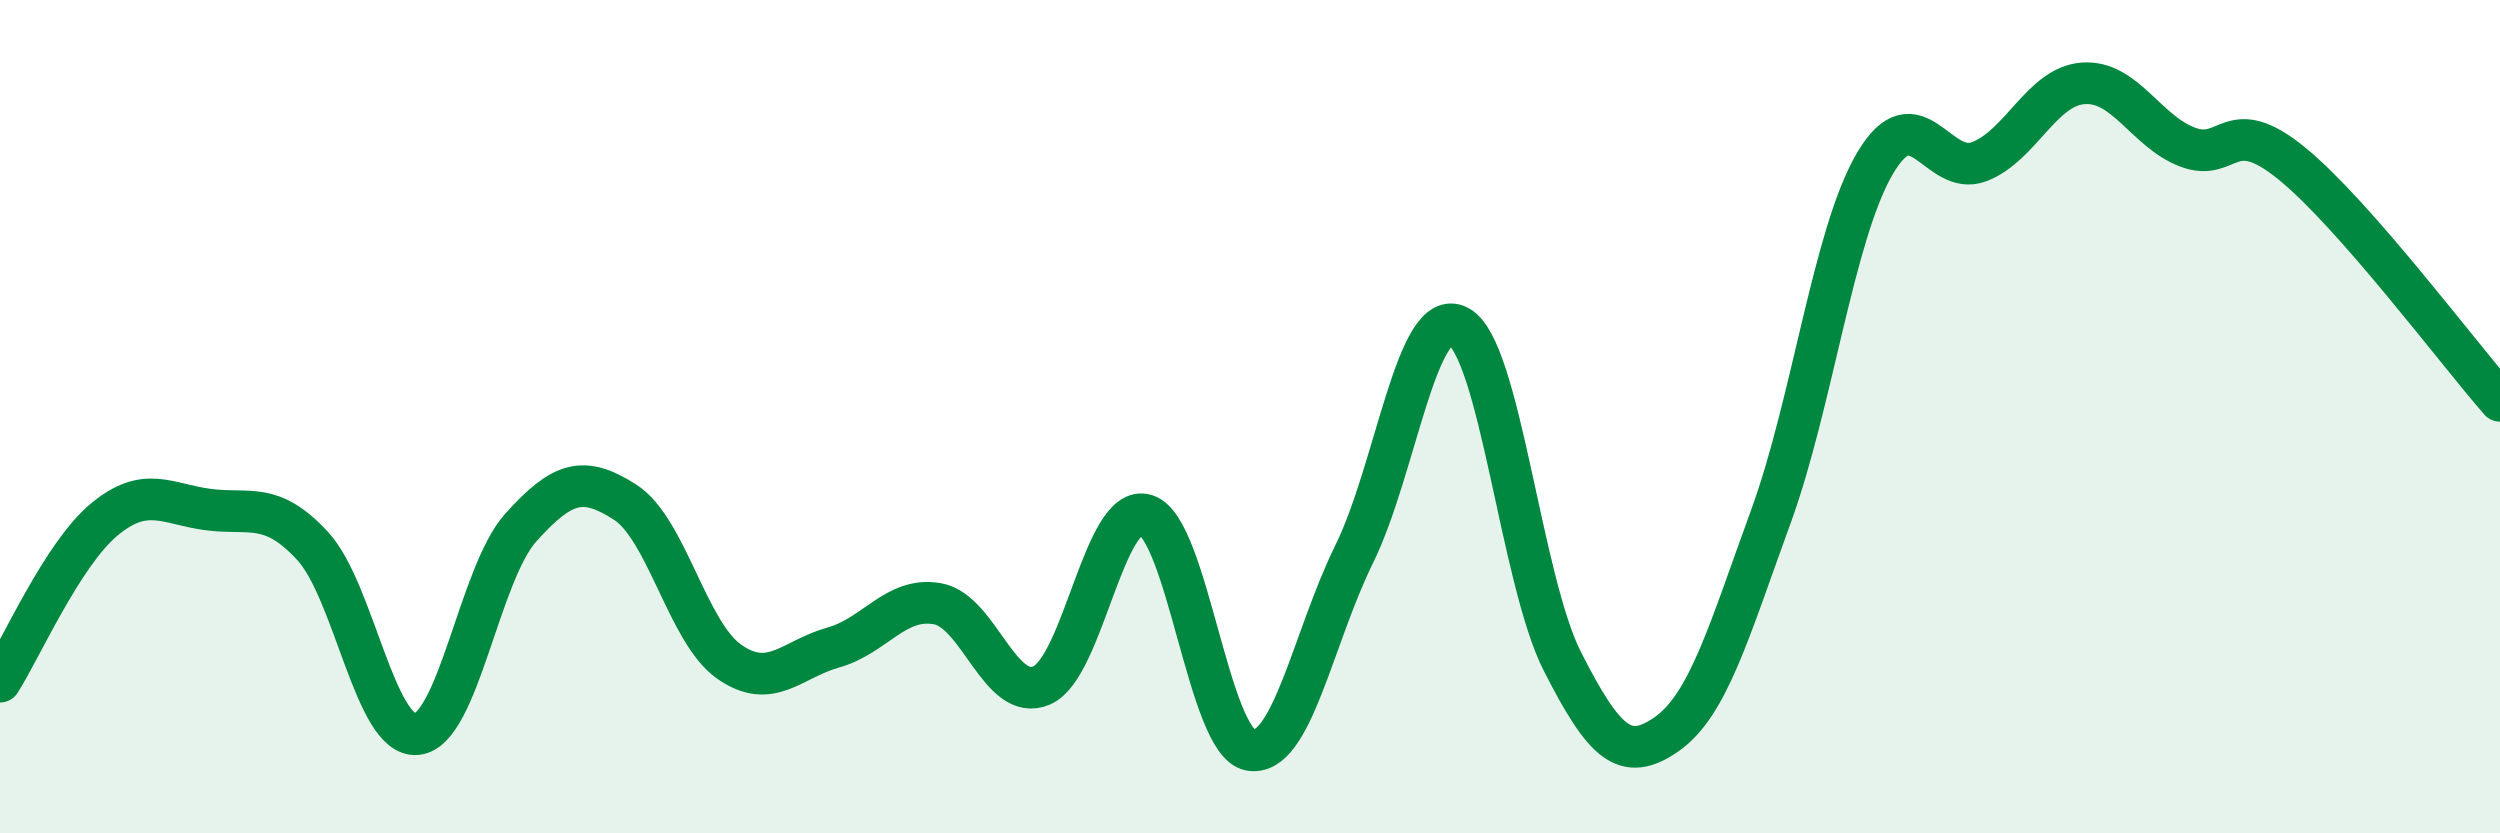
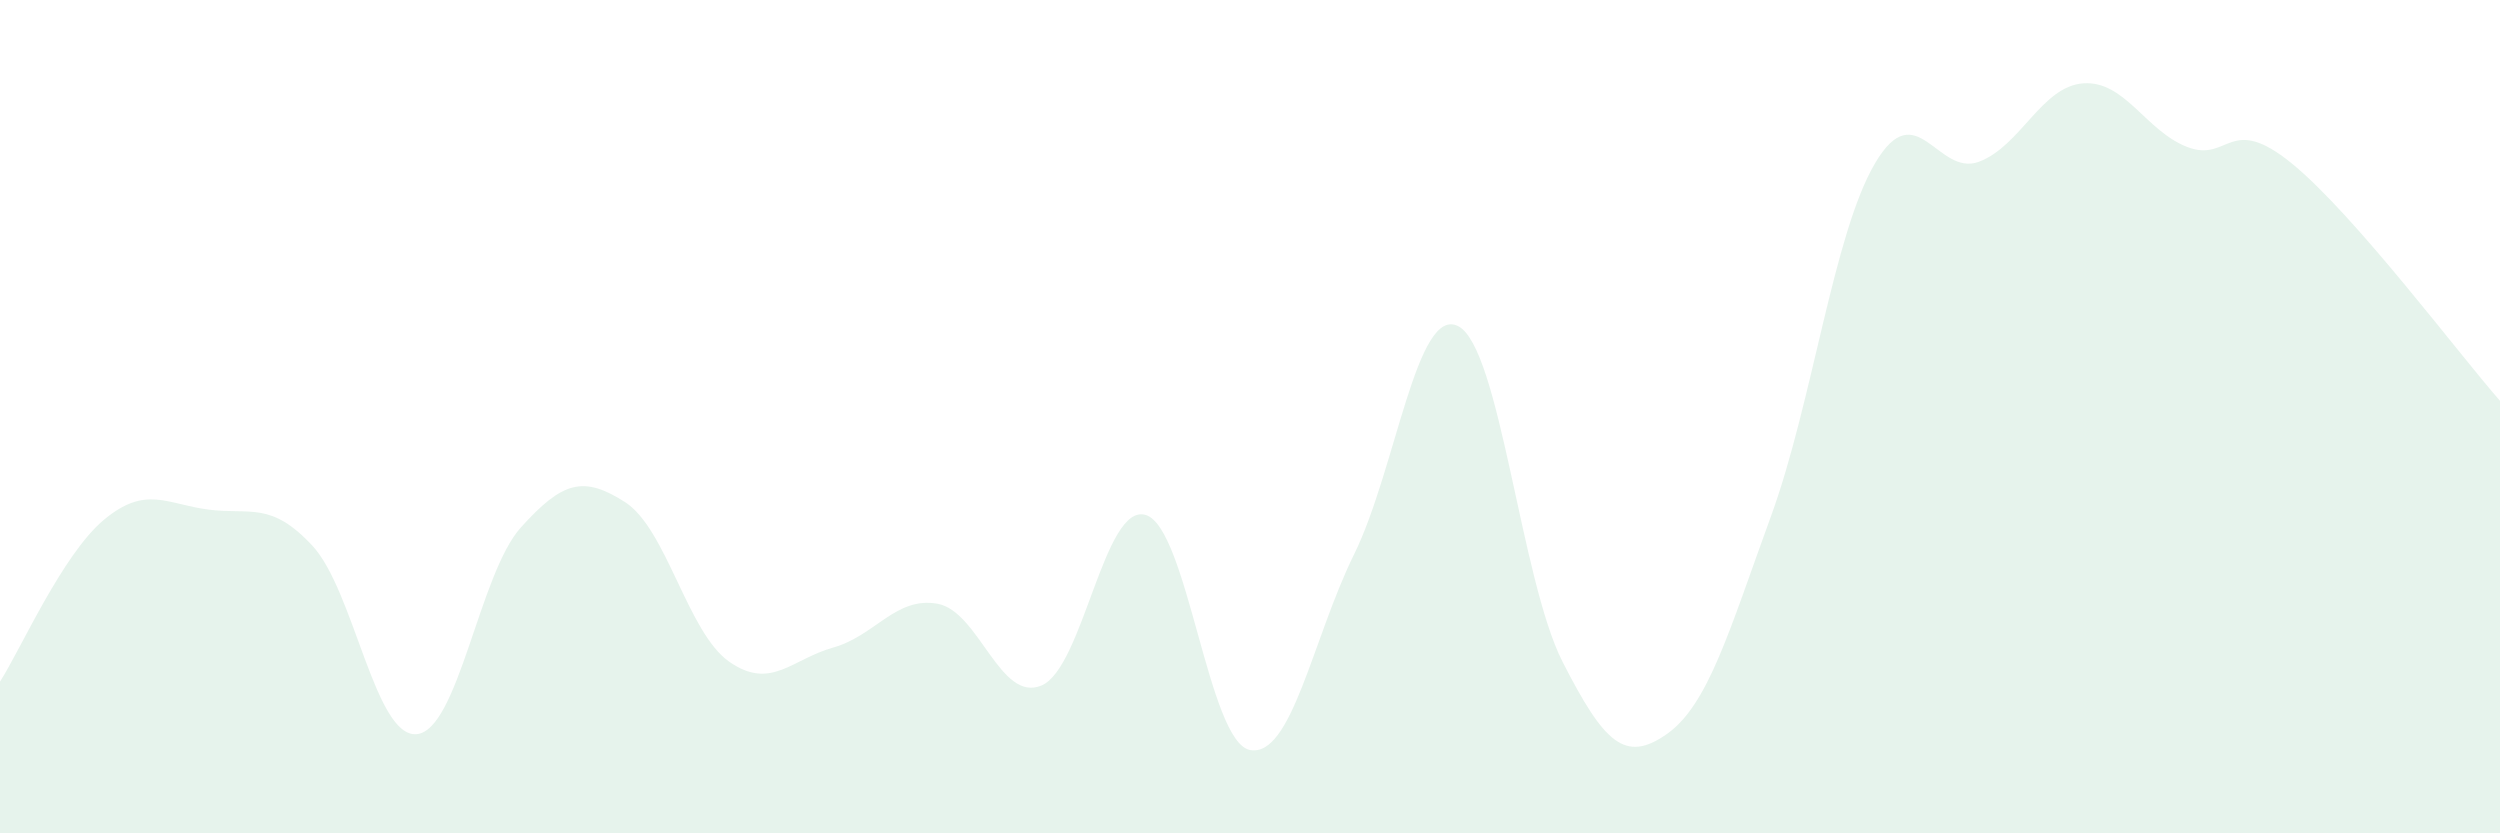
<svg xmlns="http://www.w3.org/2000/svg" width="60" height="20" viewBox="0 0 60 20">
  <path d="M 0,16.36 C 0.5,15.58 1.5,13.3 2.5,12.47 C 3.5,11.64 4,12.1 5,12.23 C 6,12.36 6.5,12.02 7.5,13.1 C 8.5,14.18 9,17.71 10,17.62 C 11,17.53 11.5,13.77 12.5,12.66 C 13.5,11.55 14,11.41 15,12.05 C 16,12.69 16.5,15.18 17.5,15.88 C 18.5,16.58 19,15.82 20,15.54 C 21,15.26 21.5,14.31 22.5,14.49 C 23.5,14.67 24,16.88 25,16.45 C 26,16.02 26.5,12.05 27.5,12.36 C 28.5,12.67 29,17.81 30,18 C 31,18.19 31.5,15.33 32.5,13.3 C 33.5,11.27 34,7.31 35,7.83 C 36,8.35 36.5,13.92 37.5,15.88 C 38.5,17.84 39,18.32 40,17.62 C 41,16.92 41.5,15.14 42.5,12.4 C 43.5,9.66 44,5.62 45,3.92 C 46,2.22 46.5,4.26 47.5,3.88 C 48.5,3.5 49,2.07 50,2 C 51,1.93 51.5,3.15 52.5,3.53 C 53.5,3.91 53.5,2.7 55,3.92 C 56.5,5.14 59,8.48 60,9.62L60 20L0 20Z" fill="#008740" opacity="0.1" stroke-linecap="round" stroke-linejoin="round" />
-   <path d="M 0,16.36 C 0.5,15.58 1.5,13.3 2.5,12.47 C 3.5,11.64 4,12.1 5,12.23 C 6,12.36 6.5,12.02 7.5,13.1 C 8.5,14.18 9,17.71 10,17.62 C 11,17.53 11.5,13.77 12.5,12.66 C 13.5,11.55 14,11.41 15,12.05 C 16,12.69 16.5,15.18 17.5,15.88 C 18.5,16.58 19,15.82 20,15.54 C 21,15.26 21.5,14.31 22.5,14.49 C 23.5,14.67 24,16.88 25,16.45 C 26,16.02 26.5,12.05 27.5,12.36 C 28.5,12.67 29,17.81 30,18 C 31,18.19 31.5,15.33 32.5,13.3 C 33.5,11.27 34,7.31 35,7.83 C 36,8.35 36.5,13.92 37.5,15.88 C 38.5,17.84 39,18.32 40,17.62 C 41,16.92 41.5,15.14 42.5,12.4 C 43.5,9.66 44,5.62 45,3.92 C 46,2.22 46.5,4.26 47.5,3.88 C 48.5,3.5 49,2.07 50,2 C 51,1.93 51.5,3.15 52.5,3.53 C 53.5,3.91 53.5,2.7 55,3.92 C 56.5,5.14 59,8.48 60,9.62" stroke="#008740" stroke-width="1" fill="none" stroke-linecap="round" stroke-linejoin="round" />
</svg>